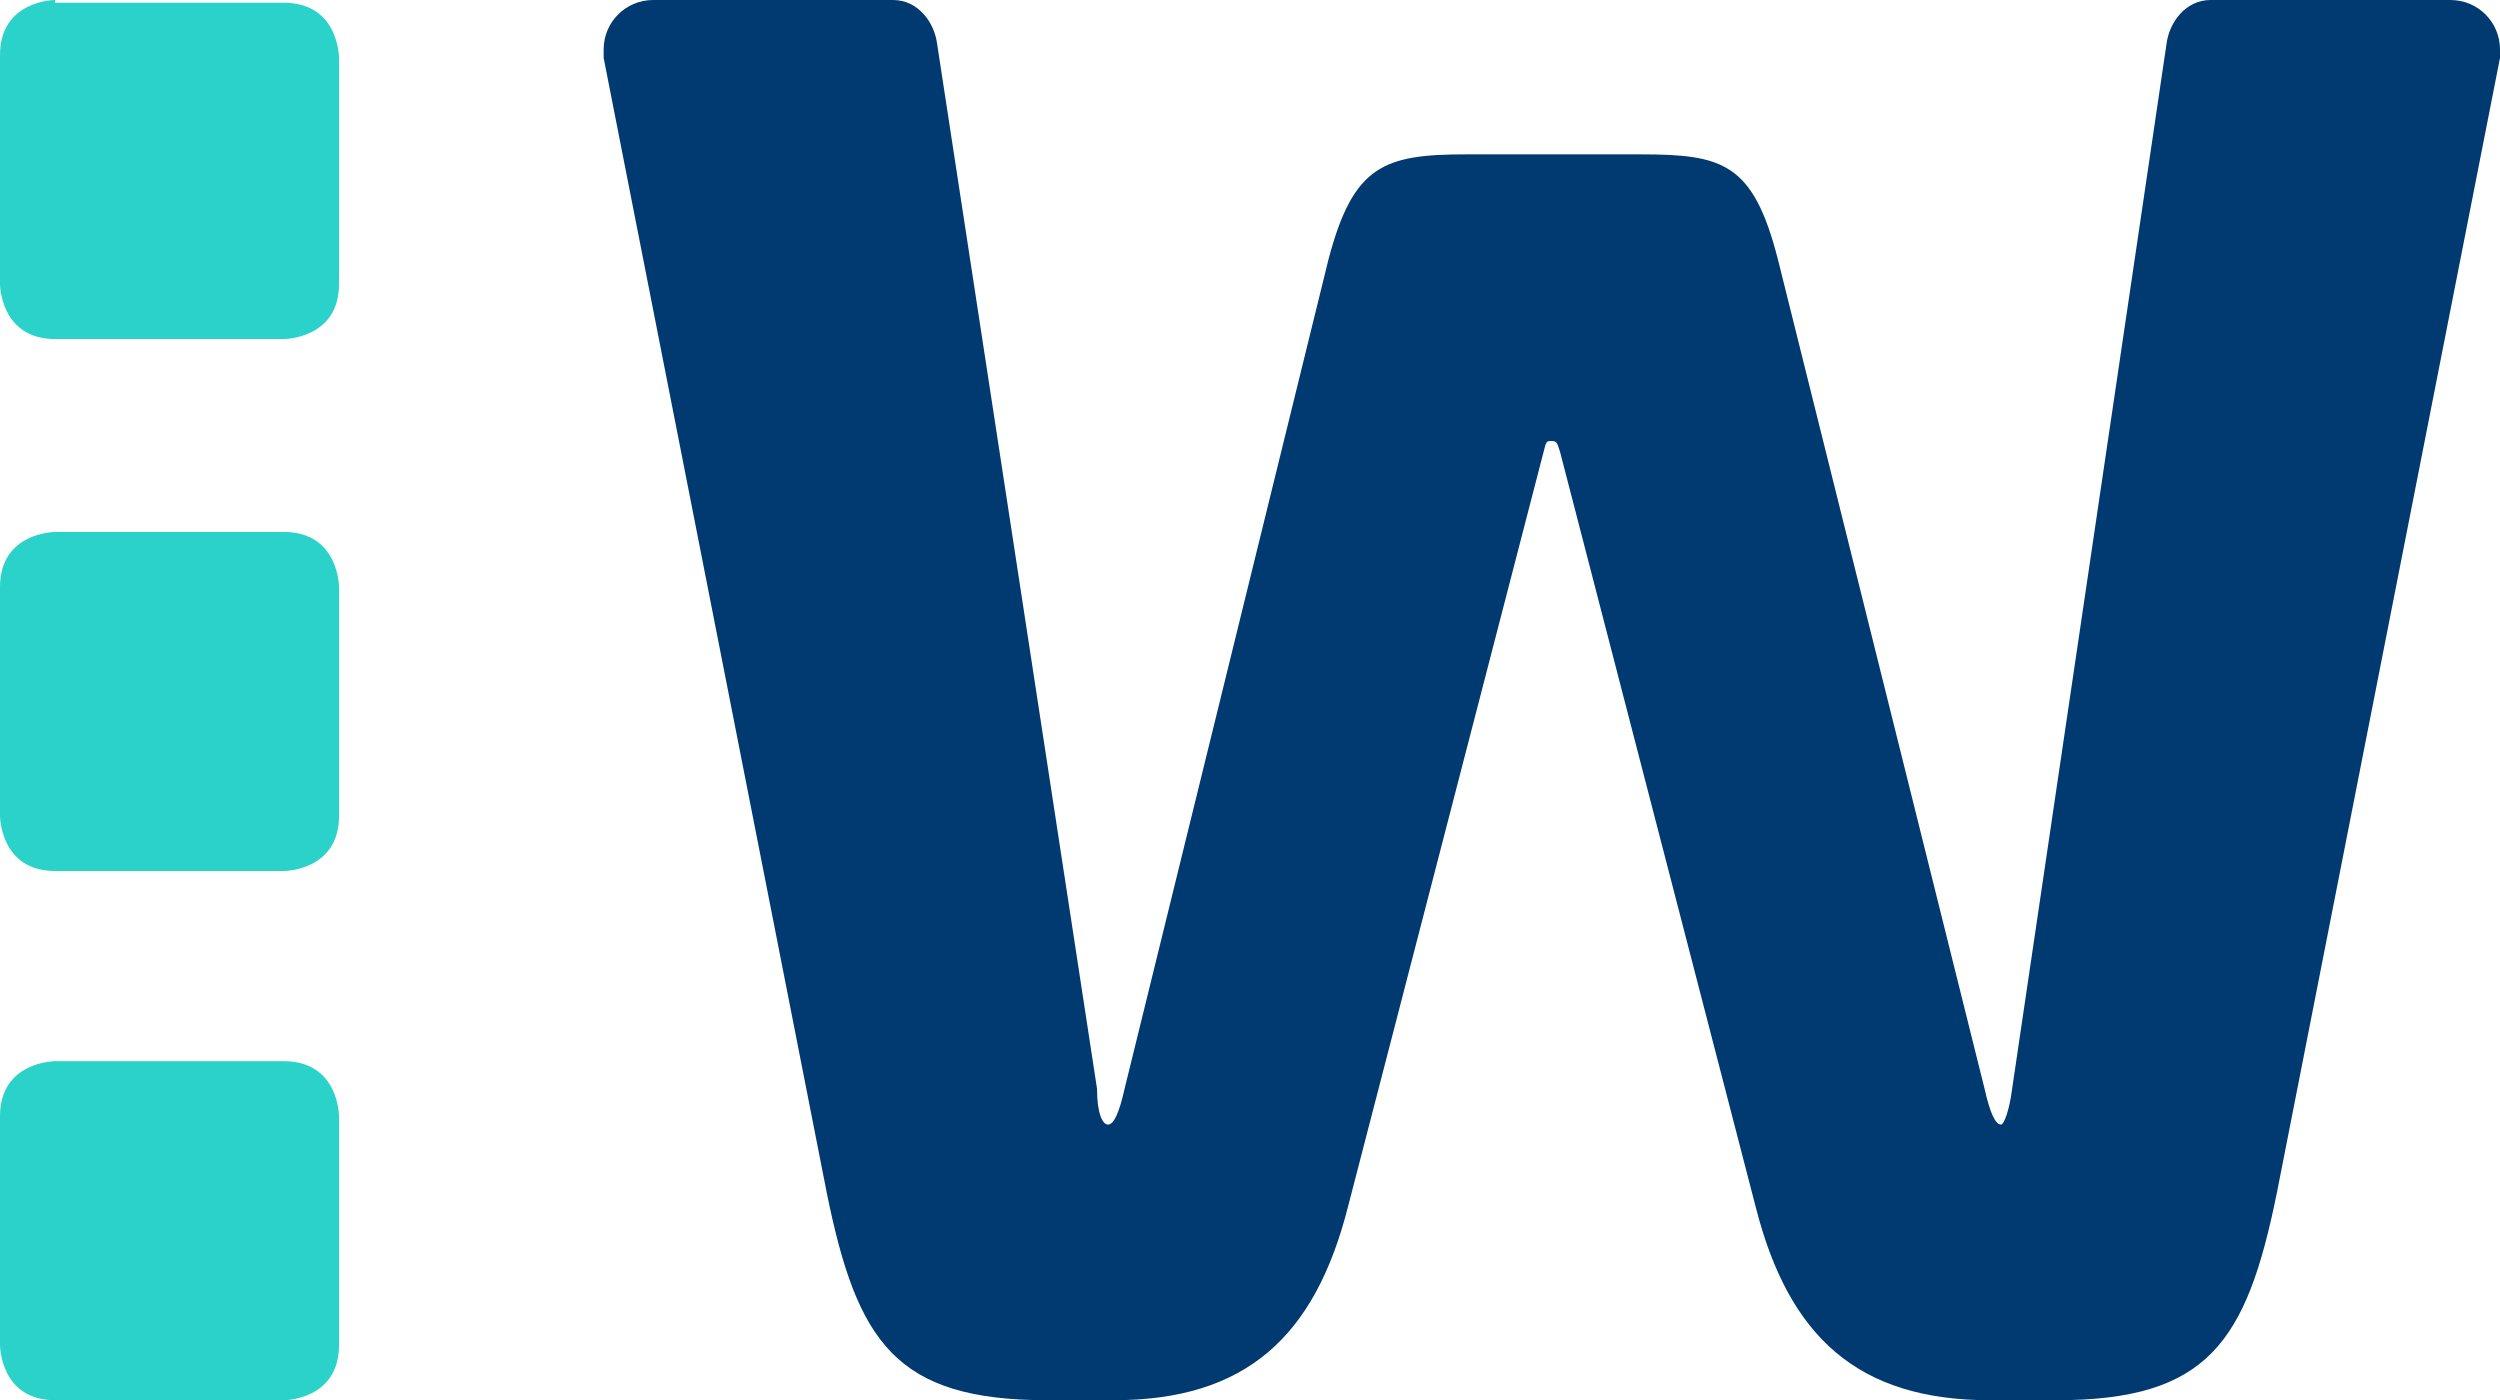
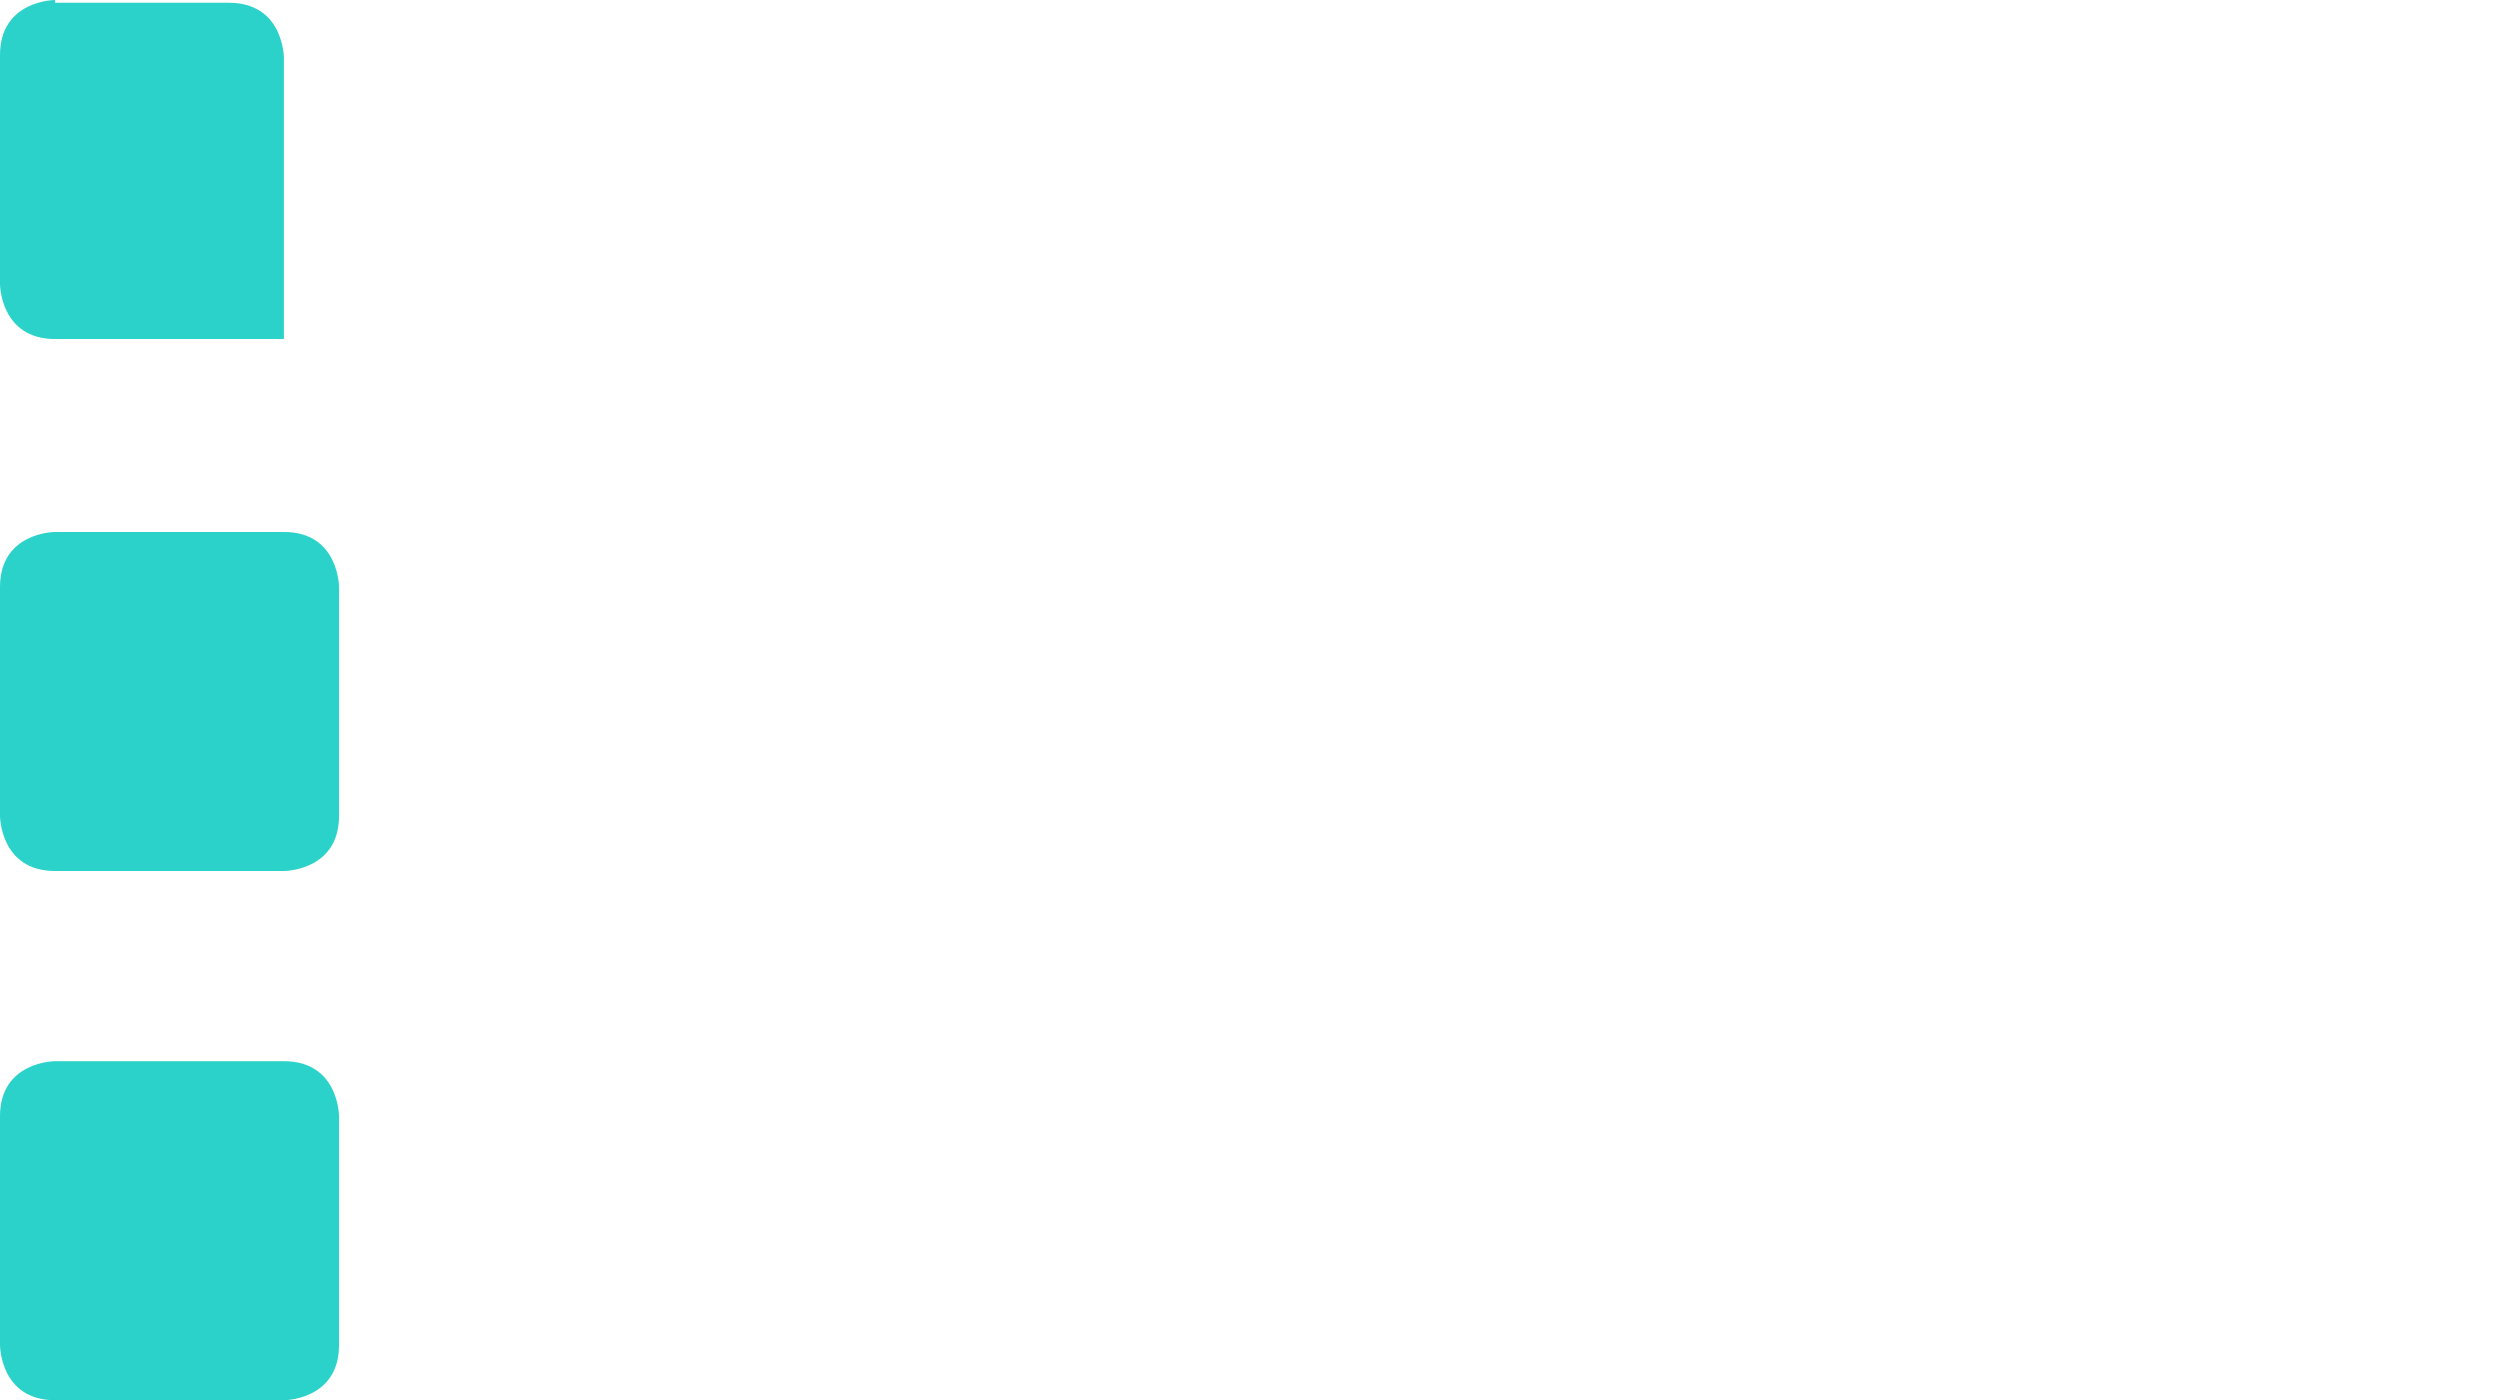
<svg xmlns="http://www.w3.org/2000/svg" version="1.1" id="Ebene_1" x="0px" y="0px" viewBox="0 0 90.7 50.8" style="enable-background:new 0 0 90.7 50.8;" xml:space="preserve">
  <style type="text/css">
	.st0{fill:#003a70;}
	.st1{fill:#2AD2C9;}
</style>
  <g>
-     <path class="st0" d="M90.7,1.8c0-1-0.8-1.8-1.8-1.8h-8.7c-0.9,0-1.5,0.8-1.6,1.6L73,39.5c-0.1,0.8-0.3,1.3-0.4,1.3   c-0.2,0-0.4-0.4-0.6-1.3L64.5,9.4c-0.9-3.5-2-3.8-5-3.8h-6.3c-3,0-4.1,0.4-5,3.8l-7.4,30.1c-0.2,0.9-0.4,1.3-0.6,1.3   c-0.2,0-0.4-0.4-0.4-1.3L34,1.6C33.9,0.8,33.3,0,32.4,0h-8.7c-1,0-1.8,0.8-1.8,1.8v0.3l8.1,41.2c1.1,5.4,2.5,7.5,8,7.5h2.4   c4.8,0,7.3-2.3,8.5-7l7.1-27.4c0.1-0.4,0.1-0.4,0.3-0.4c0.2,0,0.2,0.1,0.3,0.4l7.1,27.4c1.2,4.7,3.7,7,8.5,7h2.4   c5.5,0,6.9-2.1,8-7.5l8.1-41.2V1.8z" />
-     <path class="st1" d="M2,0c0,0-2,0-2,2v8.3c0,0,0,2,2,2h8.3c0,0,2,0,2-2V2.1c0,0,0-2-2-2H2z" />
+     <path class="st1" d="M2,0c0,0-2,0-2,2v8.3c0,0,0,2,2,2h8.3V2.1c0,0,0-2-2-2H2z" />
    <path class="st1" d="M2,19.3c0,0-2,0-2,2v8.3c0,0,0,2,2,2h8.3c0,0,2,0,2-2v-8.3c0,0,0-2-2-2H2z" />
    <path class="st1" d="M2,38.5c0,0-2,0-2,2v8.3c0,0,0,2,2,2h8.3c0,0,2,0,2-2v-8.3c0,0,0-2-2-2H2z" />
  </g>
</svg>